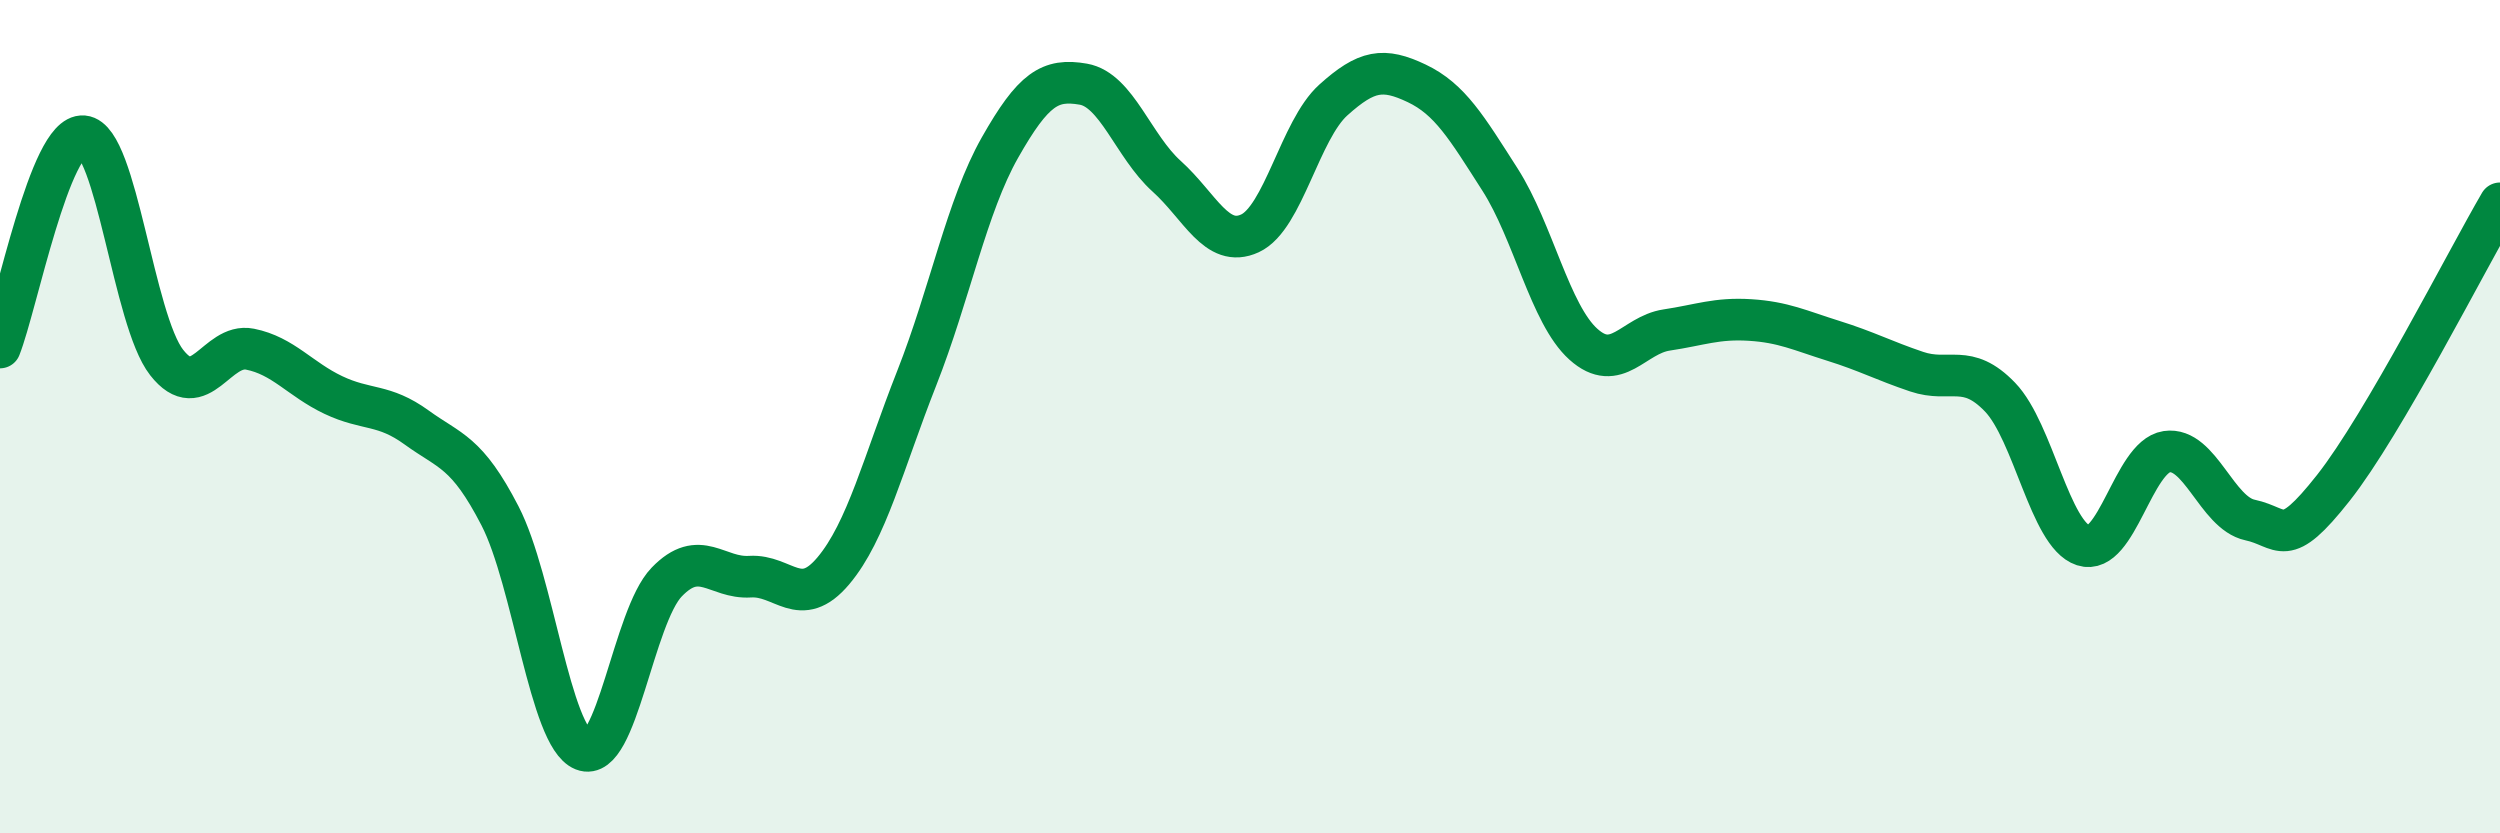
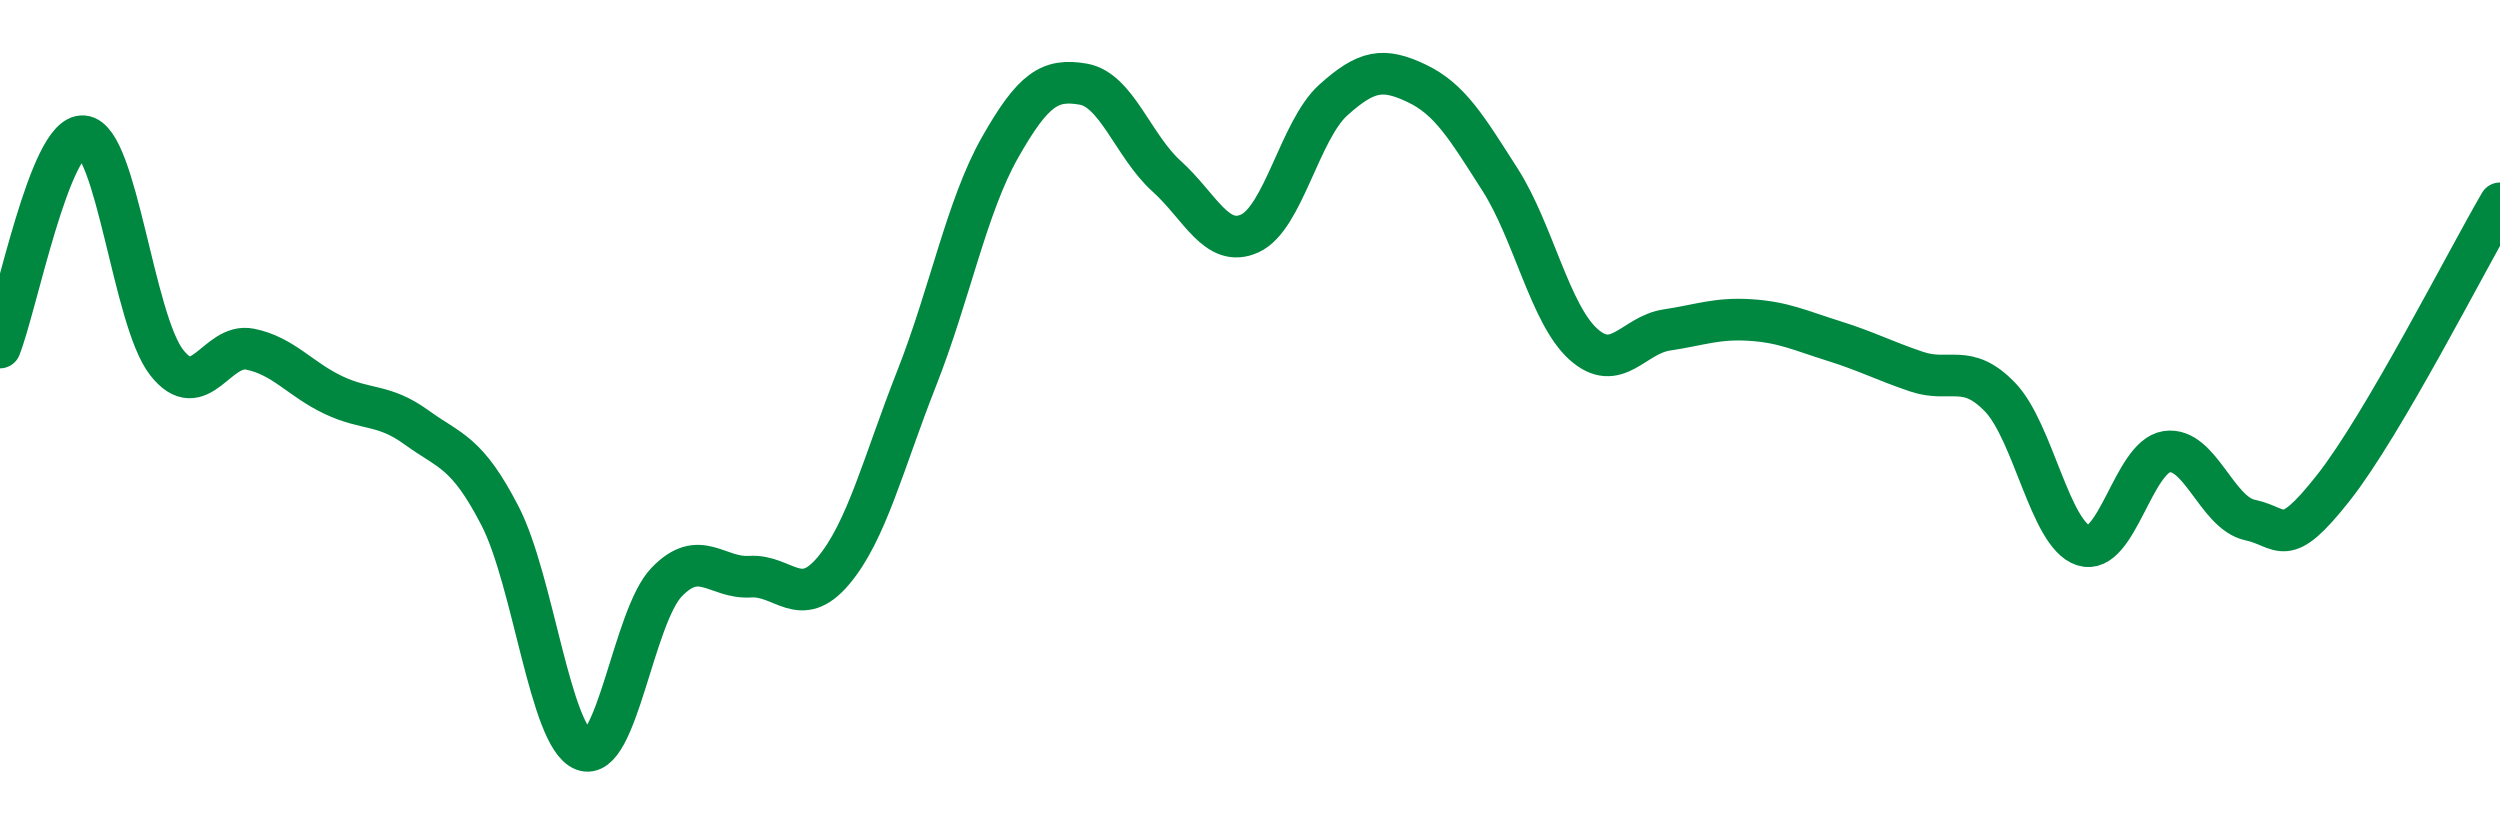
<svg xmlns="http://www.w3.org/2000/svg" width="60" height="20" viewBox="0 0 60 20">
-   <path d="M 0,8.34 C 0.4,7.33 1.2,3.2 2,3.27 C 2.8,3.34 3.2,7.68 4,8.7 C 4.8,9.72 5.2,8.22 6,8.38 C 6.8,8.54 7.2,9.1 8,9.48 C 8.8,9.86 9.2,9.68 10,10.26 C 10.8,10.84 11.2,10.83 12,12.38 C 12.8,13.93 13.2,17.68 14,18 C 14.8,18.32 15.2,14.8 16,13.97 C 16.8,13.14 17.2,13.89 18,13.84 C 18.8,13.79 19.2,14.65 20,13.7 C 20.8,12.75 21.2,11.11 22,9.08 C 22.8,7.05 23.2,4.95 24,3.54 C 24.8,2.13 25.2,1.88 26,2.02 C 26.8,2.16 27.2,3.51 28,4.23 C 28.8,4.95 29.2,5.97 30,5.6 C 30.8,5.23 31.2,3.12 32,2.4 C 32.8,1.68 33.2,1.62 34,2 C 34.8,2.38 35.2,3.06 36,4.31 C 36.8,5.56 37.2,7.54 38,8.26 C 38.8,8.98 39.2,8.04 40,7.92 C 40.8,7.8 41.2,7.63 42,7.68 C 42.8,7.73 43.2,7.93 44,8.18 C 44.8,8.43 45.2,8.65 46,8.92 C 46.8,9.19 47.2,8.7 48,9.53 C 48.8,10.36 49.2,12.83 50,13.09 C 50.8,13.35 51.2,10.96 52,10.84 C 52.8,10.72 53.2,12.31 54,12.48 C 54.8,12.65 54.8,13.23 56,11.71 C 57.2,10.19 59.2,6.25 60,4.88L60 20L0 20Z" fill="#008740" opacity="0.1" stroke-linecap="round" stroke-linejoin="round" />
  <path d="M 0,8.34 C 0.4,7.33 1.2,3.2 2,3.27 C 2.8,3.34 3.2,7.68 4,8.7 C 4.8,9.72 5.2,8.22 6,8.38 C 6.8,8.54 7.2,9.1 8,9.48 C 8.8,9.86 9.2,9.68 10,10.26 C 10.8,10.84 11.2,10.83 12,12.38 C 12.8,13.93 13.2,17.68 14,18 C 14.8,18.32 15.2,14.8 16,13.97 C 16.8,13.14 17.2,13.89 18,13.84 C 18.8,13.79 19.2,14.65 20,13.7 C 20.8,12.75 21.2,11.11 22,9.08 C 22.8,7.05 23.2,4.95 24,3.54 C 24.8,2.13 25.2,1.88 26,2.02 C 26.8,2.16 27.2,3.51 28,4.23 C 28.8,4.95 29.2,5.97 30,5.6 C 30.8,5.23 31.2,3.12 32,2.4 C 32.8,1.68 33.2,1.62 34,2 C 34.8,2.38 35.2,3.06 36,4.31 C 36.8,5.56 37.2,7.54 38,8.26 C 38.8,8.98 39.2,8.04 40,7.92 C 40.8,7.8 41.2,7.63 42,7.68 C 42.8,7.73 43.2,7.93 44,8.18 C 44.8,8.43 45.2,8.65 46,8.92 C 46.8,9.19 47.2,8.7 48,9.53 C 48.8,10.36 49.2,12.83 50,13.09 C 50.8,13.35 51.2,10.96 52,10.84 C 52.8,10.72 53.2,12.31 54,12.48 C 54.8,12.65 54.8,13.23 56,11.71 C 57.2,10.19 59.2,6.25 60,4.88" stroke="#008740" stroke-width="1" fill="none" stroke-linecap="round" stroke-linejoin="round" />
</svg>